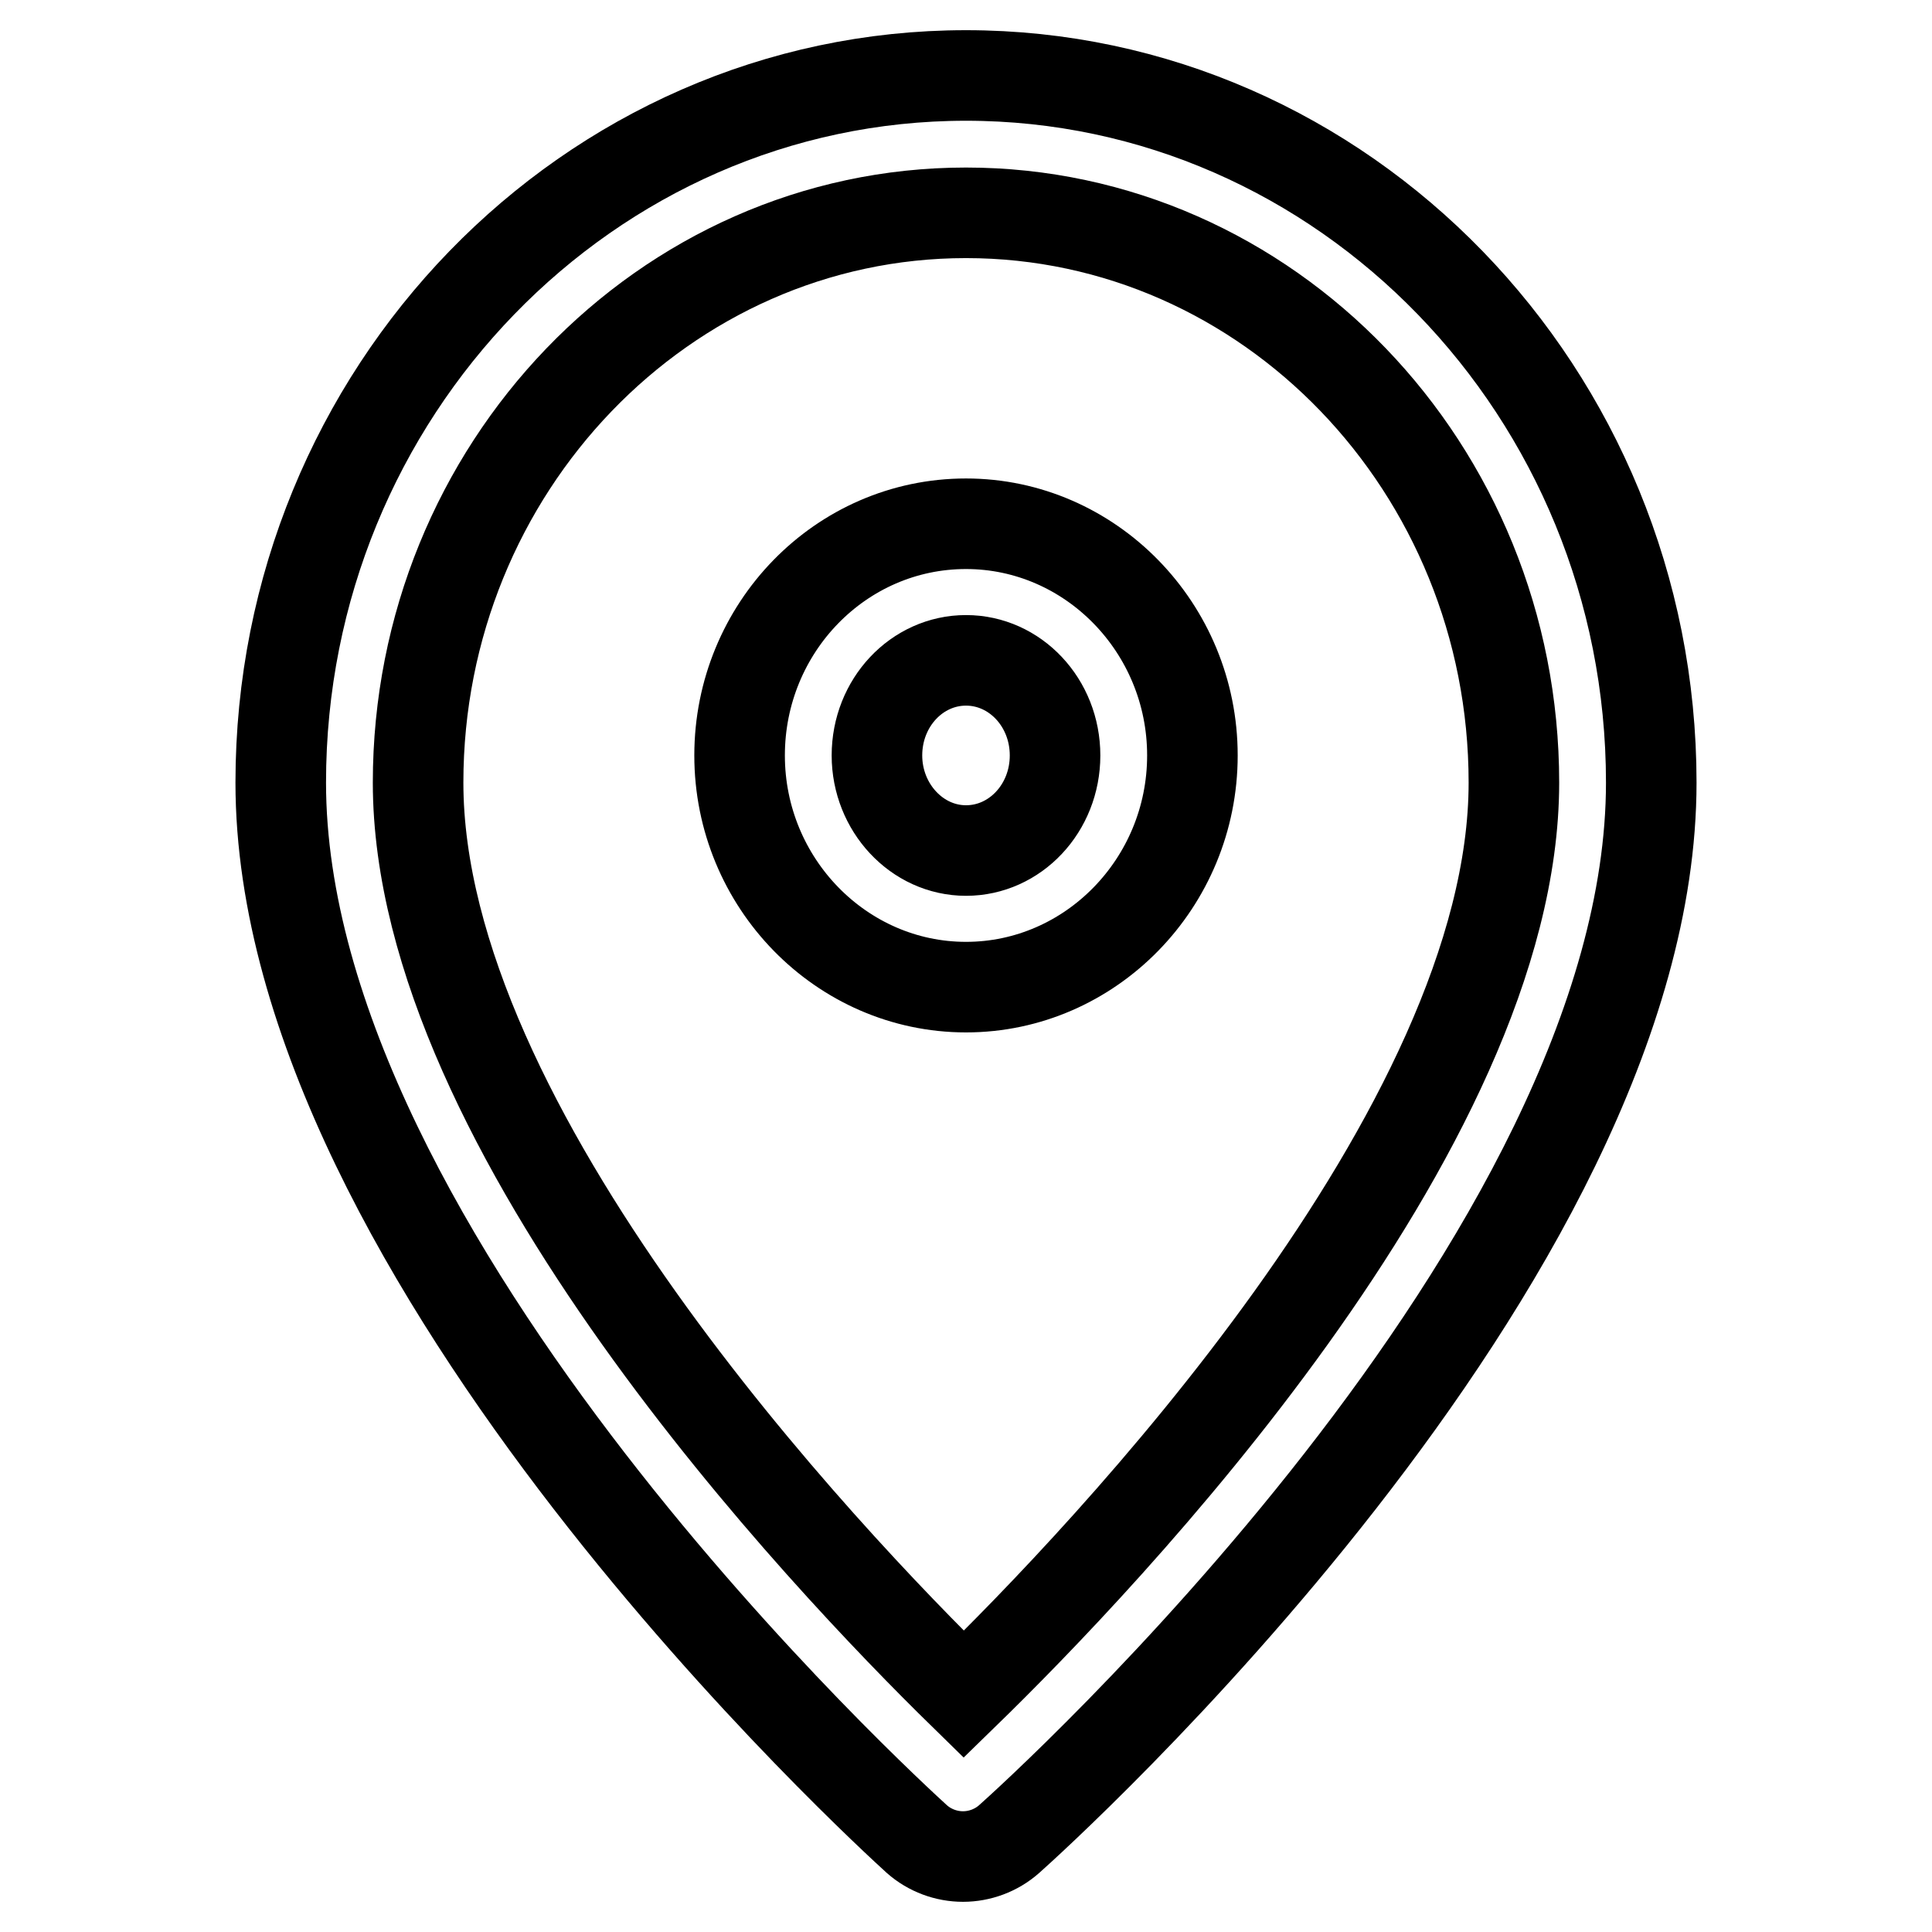
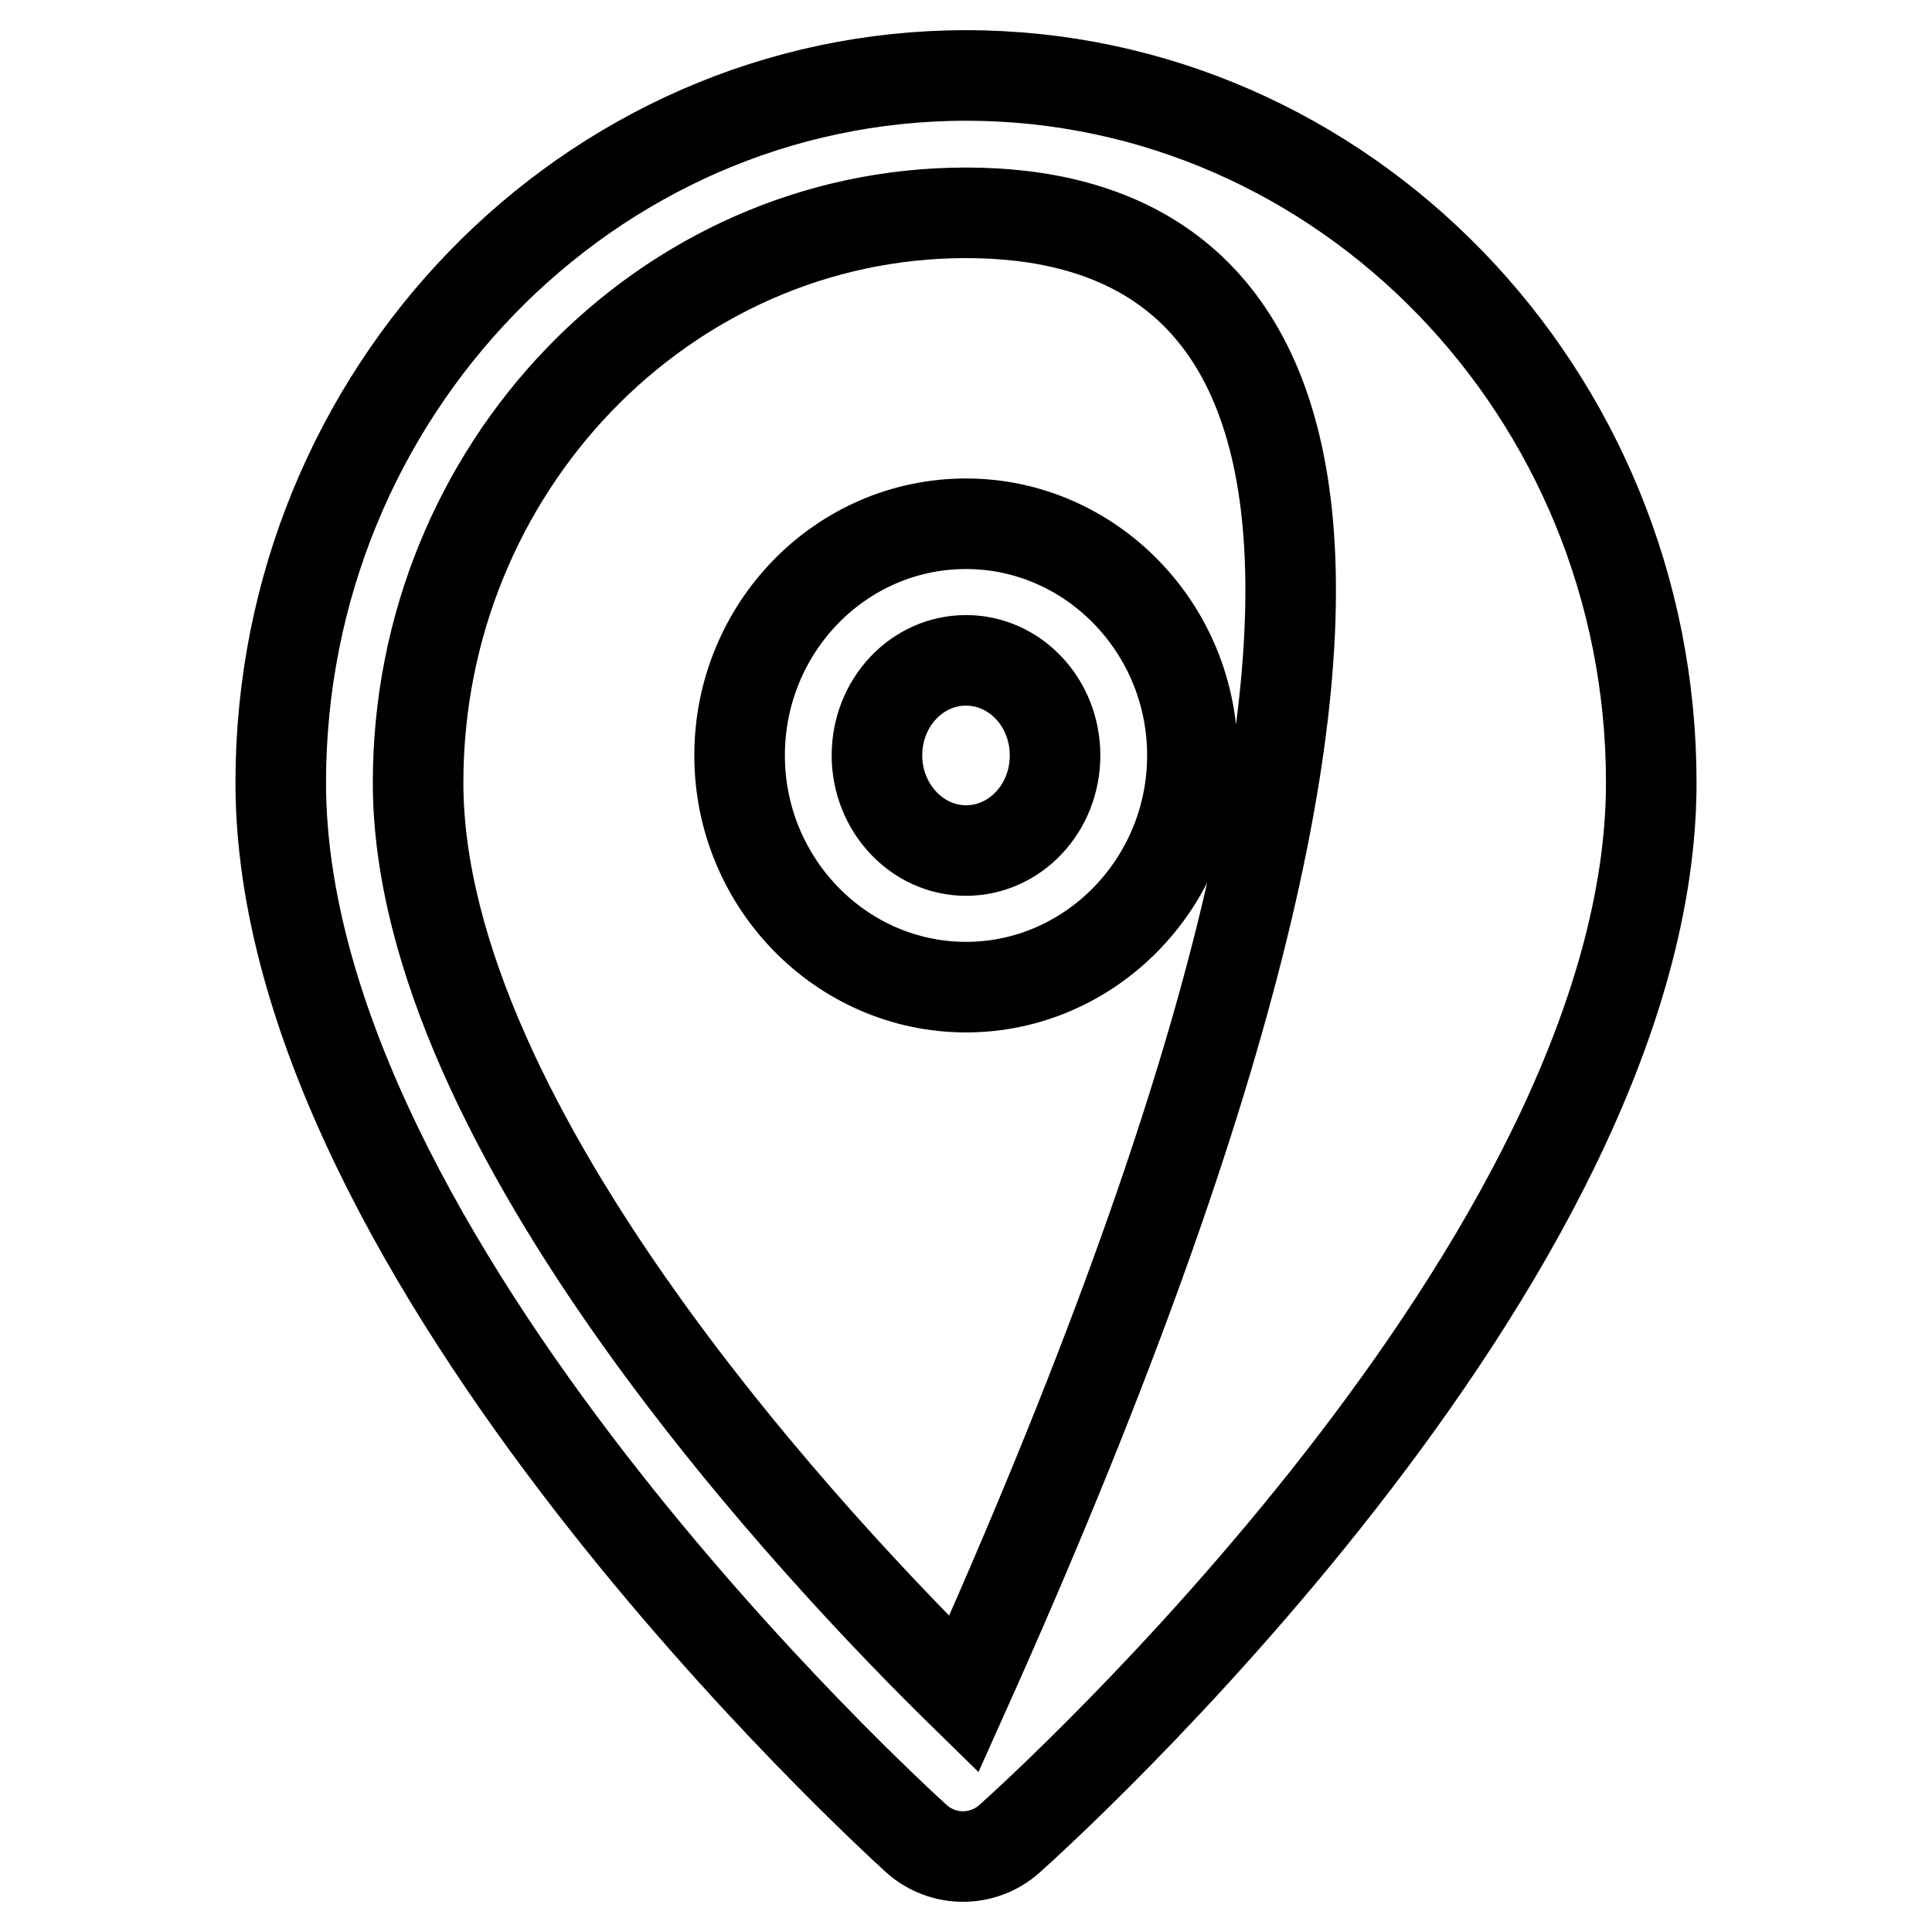
<svg xmlns="http://www.w3.org/2000/svg" version="1.1" x="0px" y="0px" viewBox="0 0 256 256" enable-background="new 0 0 256 256" xml:space="preserve">
  <g>
-     <path stroke-width="12" fill-opacity="0" stroke="#000000" d="M127.6,246c-2.2,0-4.4-0.8-6.1-2.3c-3.4-3.1-84.3-76.8-84.3-140C37.2,52,78,10,128,10 c50,0,90.8,42,90.8,93.7c0,63.3-81.6,136.9-85.1,140C132,245.2,129.8,246,127.6,246z M128,28.2c-40,0-72.6,33.9-72.6,75.5 c0,46.1,53.9,102.8,72.3,120.8c18.5-18,72.9-74.8,72.9-120.8C200.6,62,168,28.2,128,28.2z M128,130.8c-16.5,0-30-13.8-30-30.7 c0-16.9,13.4-30.7,30-30.7c16.5,0,30,13.8,30,30.7C158,117,144.5,130.8,128,130.8z M128,87.5c-6.5,0-11.8,5.6-11.8,12.6 c0,6.9,5.3,12.6,11.8,12.6c6.5,0,11.8-5.6,11.8-12.6C139.8,93.1,134.5,87.5,128,87.5z" />
+     <path stroke-width="12" fill-opacity="0" stroke="#000000" d="M127.6,246c-2.2,0-4.4-0.8-6.1-2.3c-3.4-3.1-84.3-76.8-84.3-140C37.2,52,78,10,128,10 c50,0,90.8,42,90.8,93.7c0,63.3-81.6,136.9-85.1,140C132,245.2,129.8,246,127.6,246z M128,28.2c-40,0-72.6,33.9-72.6,75.5 c0,46.1,53.9,102.8,72.3,120.8C200.6,62,168,28.2,128,28.2z M128,130.8c-16.5,0-30-13.8-30-30.7 c0-16.9,13.4-30.7,30-30.7c16.5,0,30,13.8,30,30.7C158,117,144.5,130.8,128,130.8z M128,87.5c-6.5,0-11.8,5.6-11.8,12.6 c0,6.9,5.3,12.6,11.8,12.6c6.5,0,11.8-5.6,11.8-12.6C139.8,93.1,134.5,87.5,128,87.5z" />
  </g>
</svg>